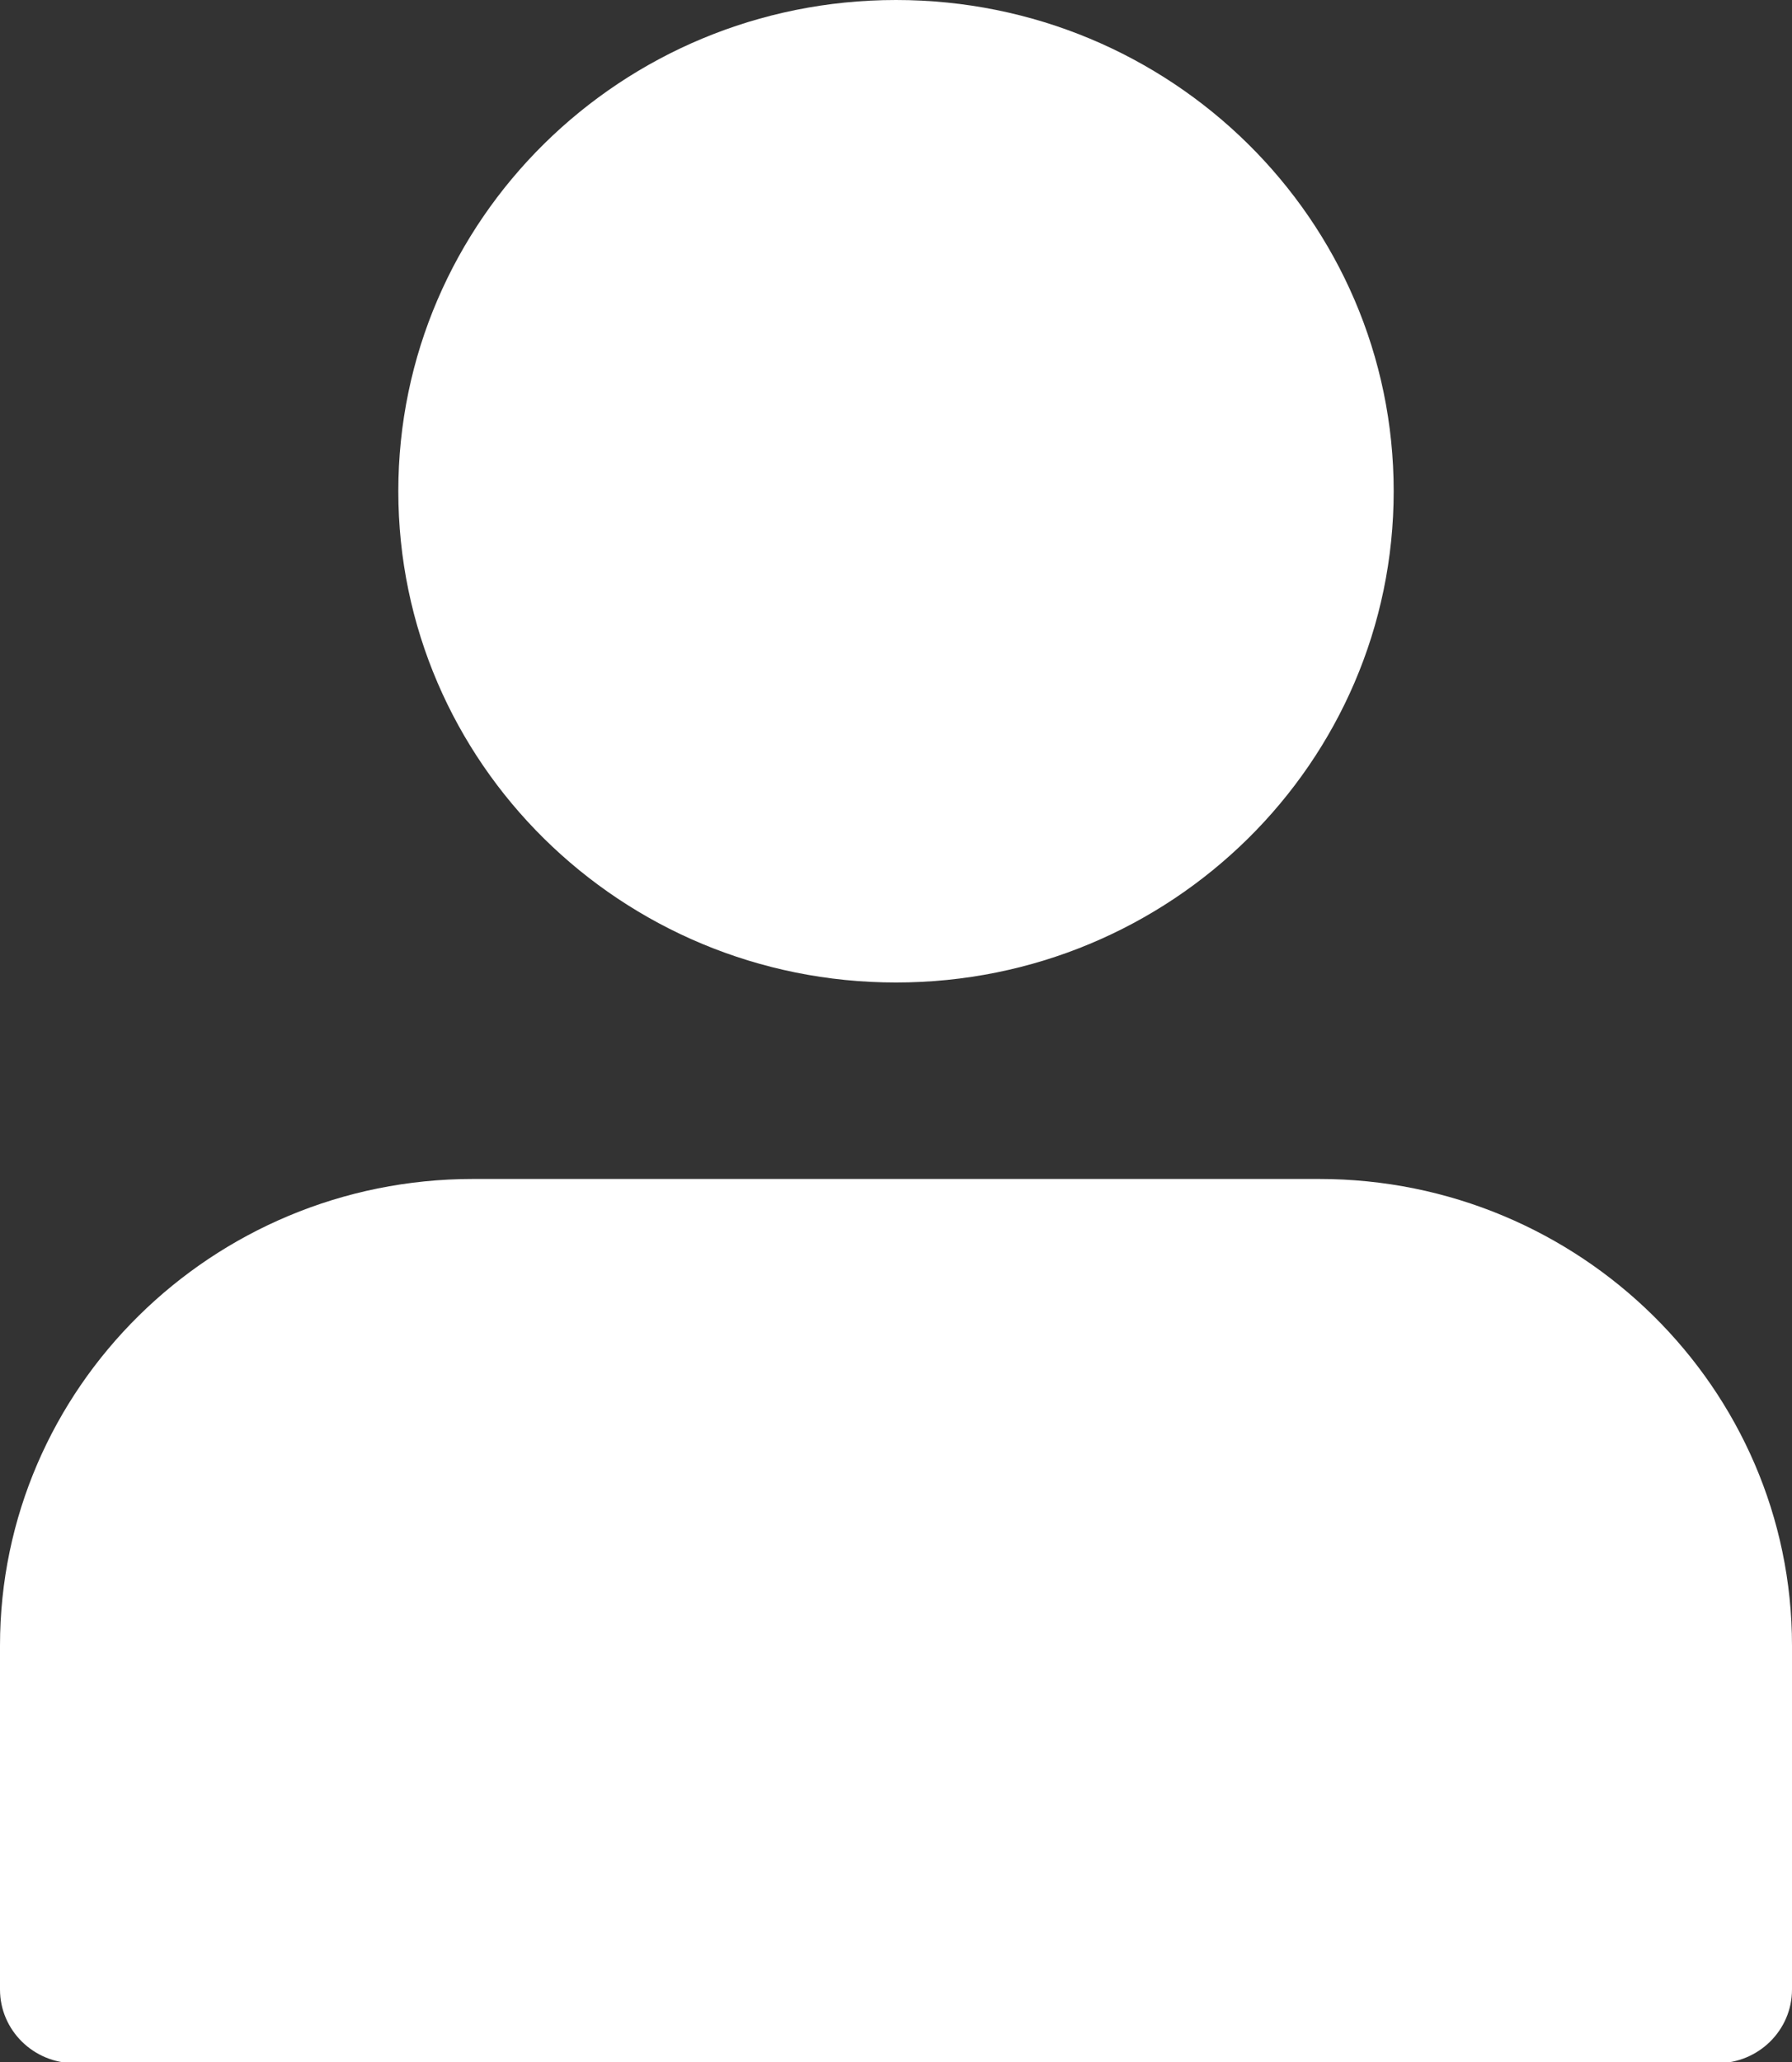
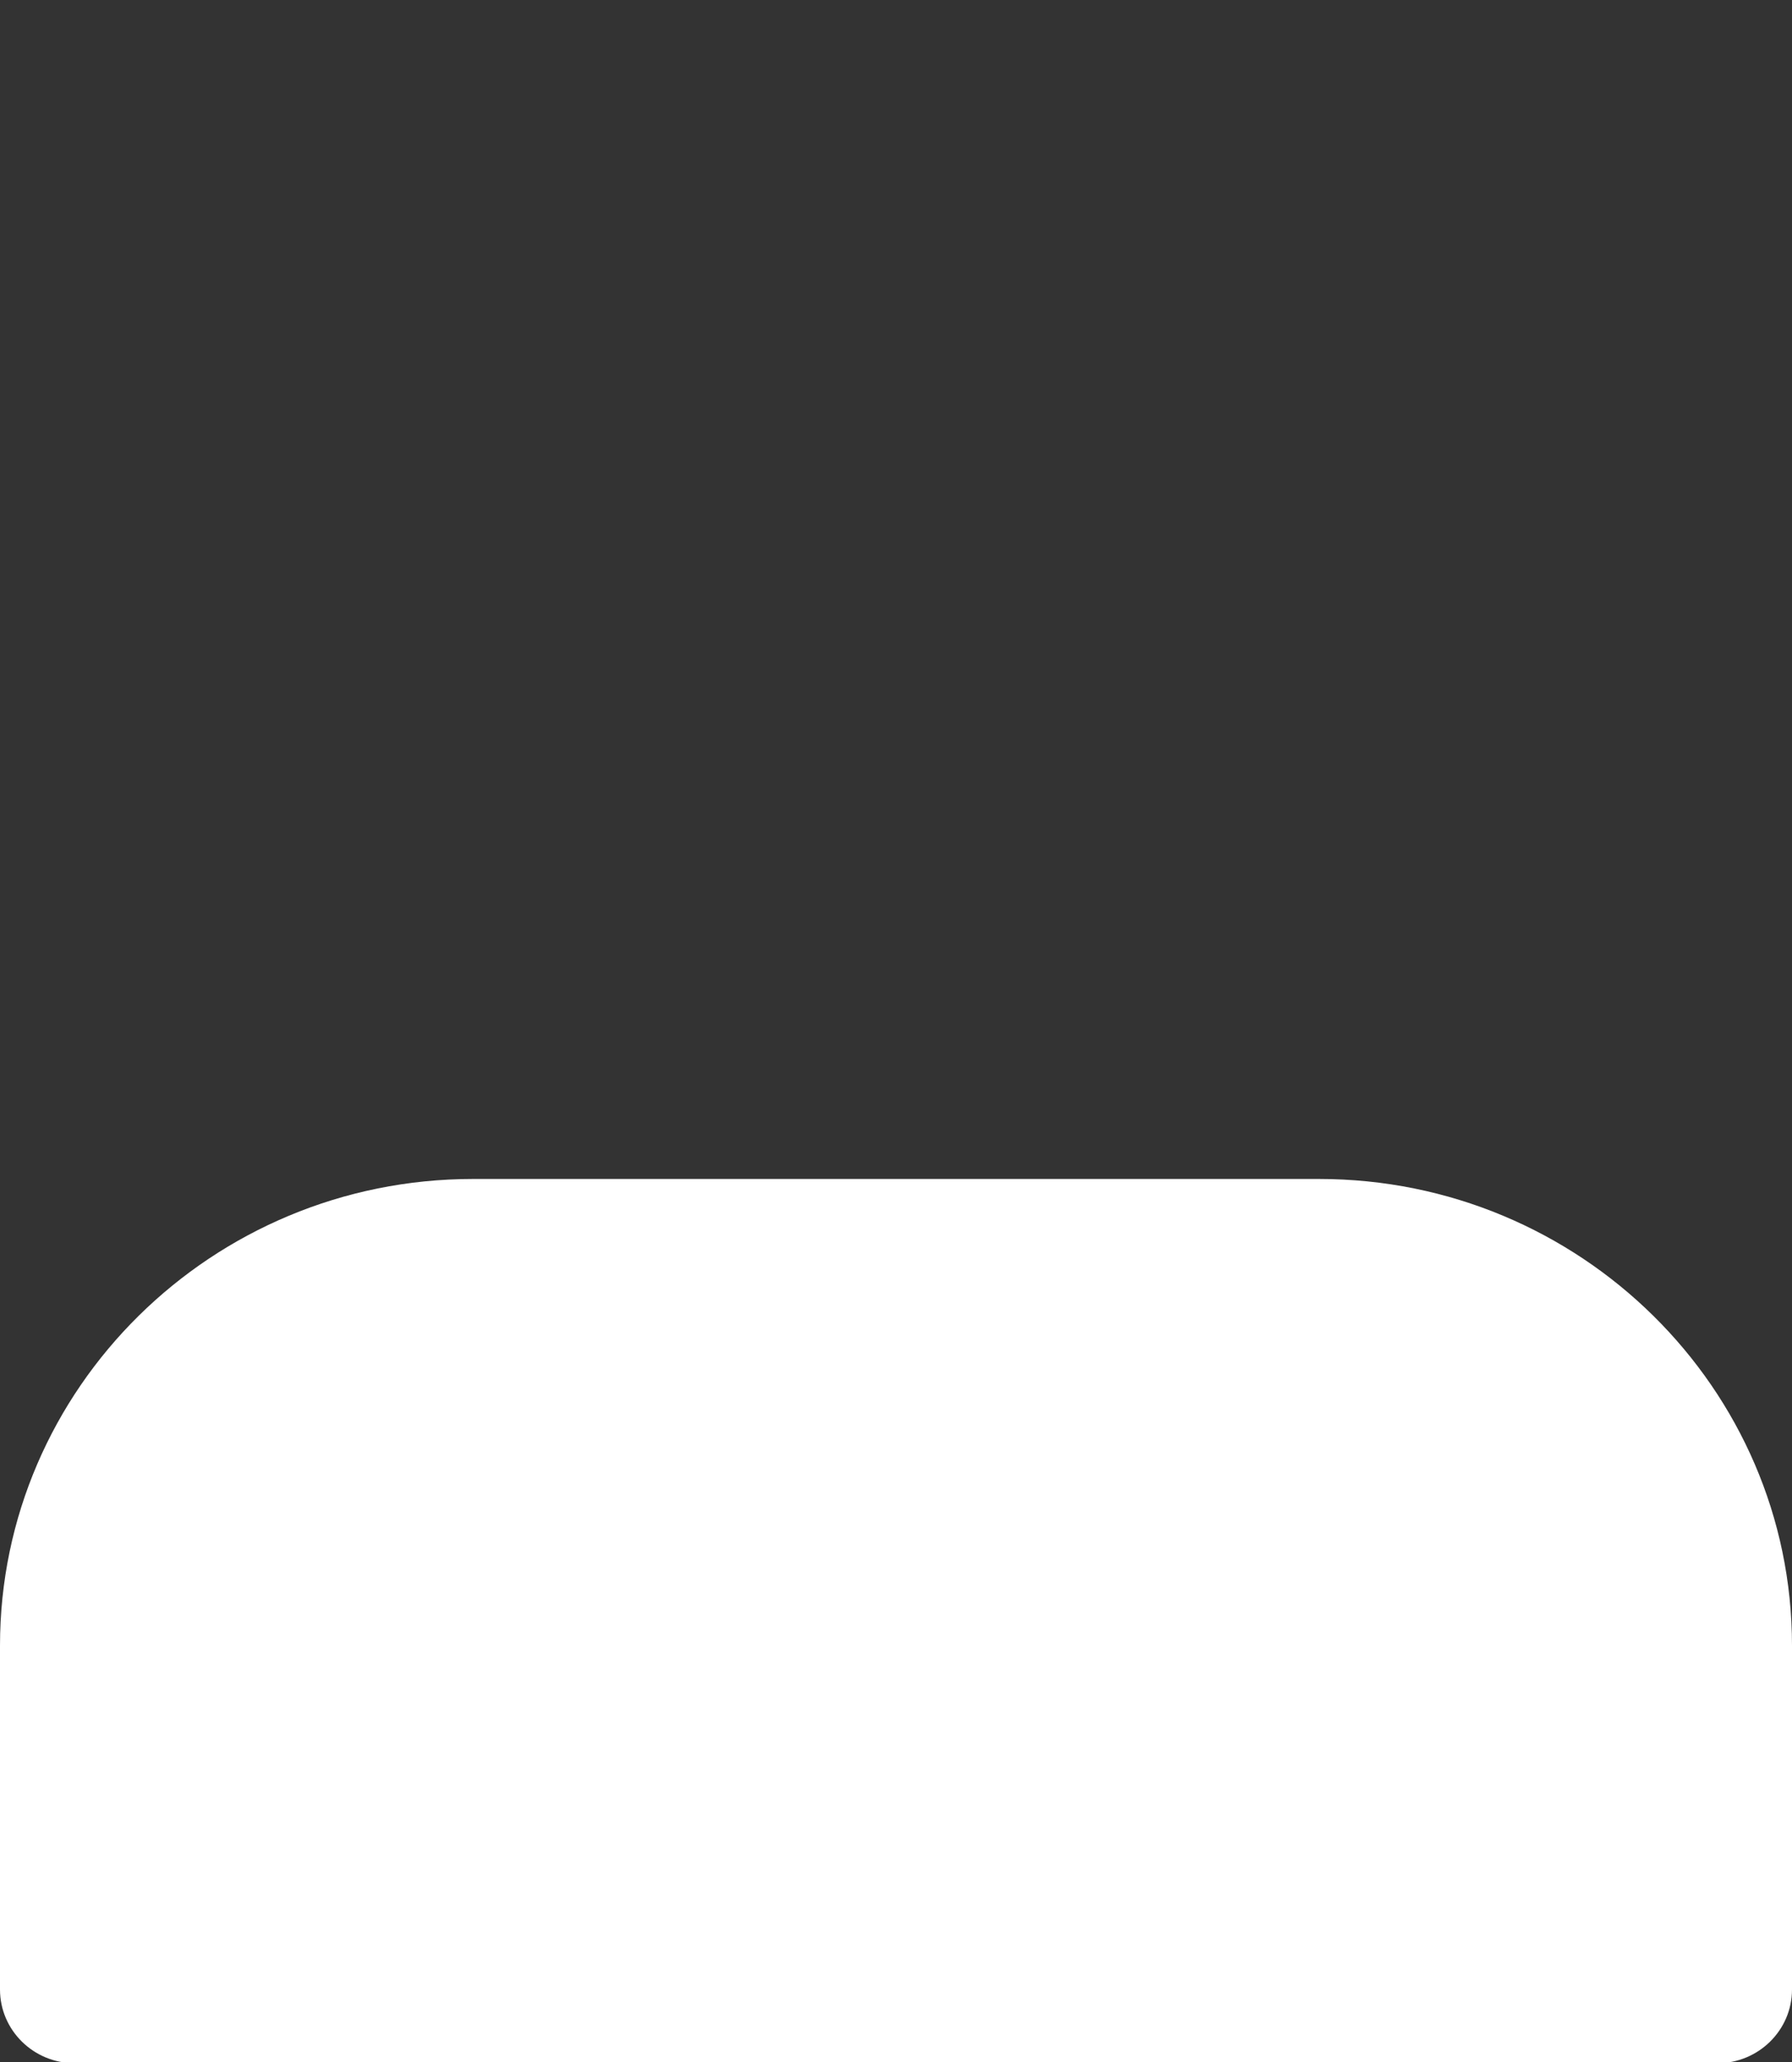
<svg xmlns="http://www.w3.org/2000/svg" width="40pt" height="46pt" viewBox="0 0 40 46" version="1.1">
  <rect x="0" y="0" width="40" height="46" fill="#333333" stroke="none" />
  <g id="surface1">
-     <path style=" stroke:none;fill-rule:nonzero;fill:rgb(100%,100%,100%);fill-opacity:1;" d="M 31.109 10.957 C 31.109 17.012 26.137 21.918 20 21.918 C 13.863 21.918 8.891 17.012 8.891 10.957 C 8.891 4.906 13.863 0 20 0 C 26.137 0 31.109 4.906 31.109 10.957 " />
    <path style=" stroke:none;fill-rule:nonzero;fill:rgb(100%,100%,100%);fill-opacity:1;" d="M 29.445 26.301 L 10.555 26.301 C 4.734 26.301 0 30.973 0 36.711 L 0 44.383 C 0 45.289 0.746 46.027 1.668 46.027 L 38.332 46.027 C 39.254 46.027 40 45.289 40 44.383 L 40 36.711 C 40 30.973 35.266 26.301 29.445 26.301 " />
  </g>
</svg>